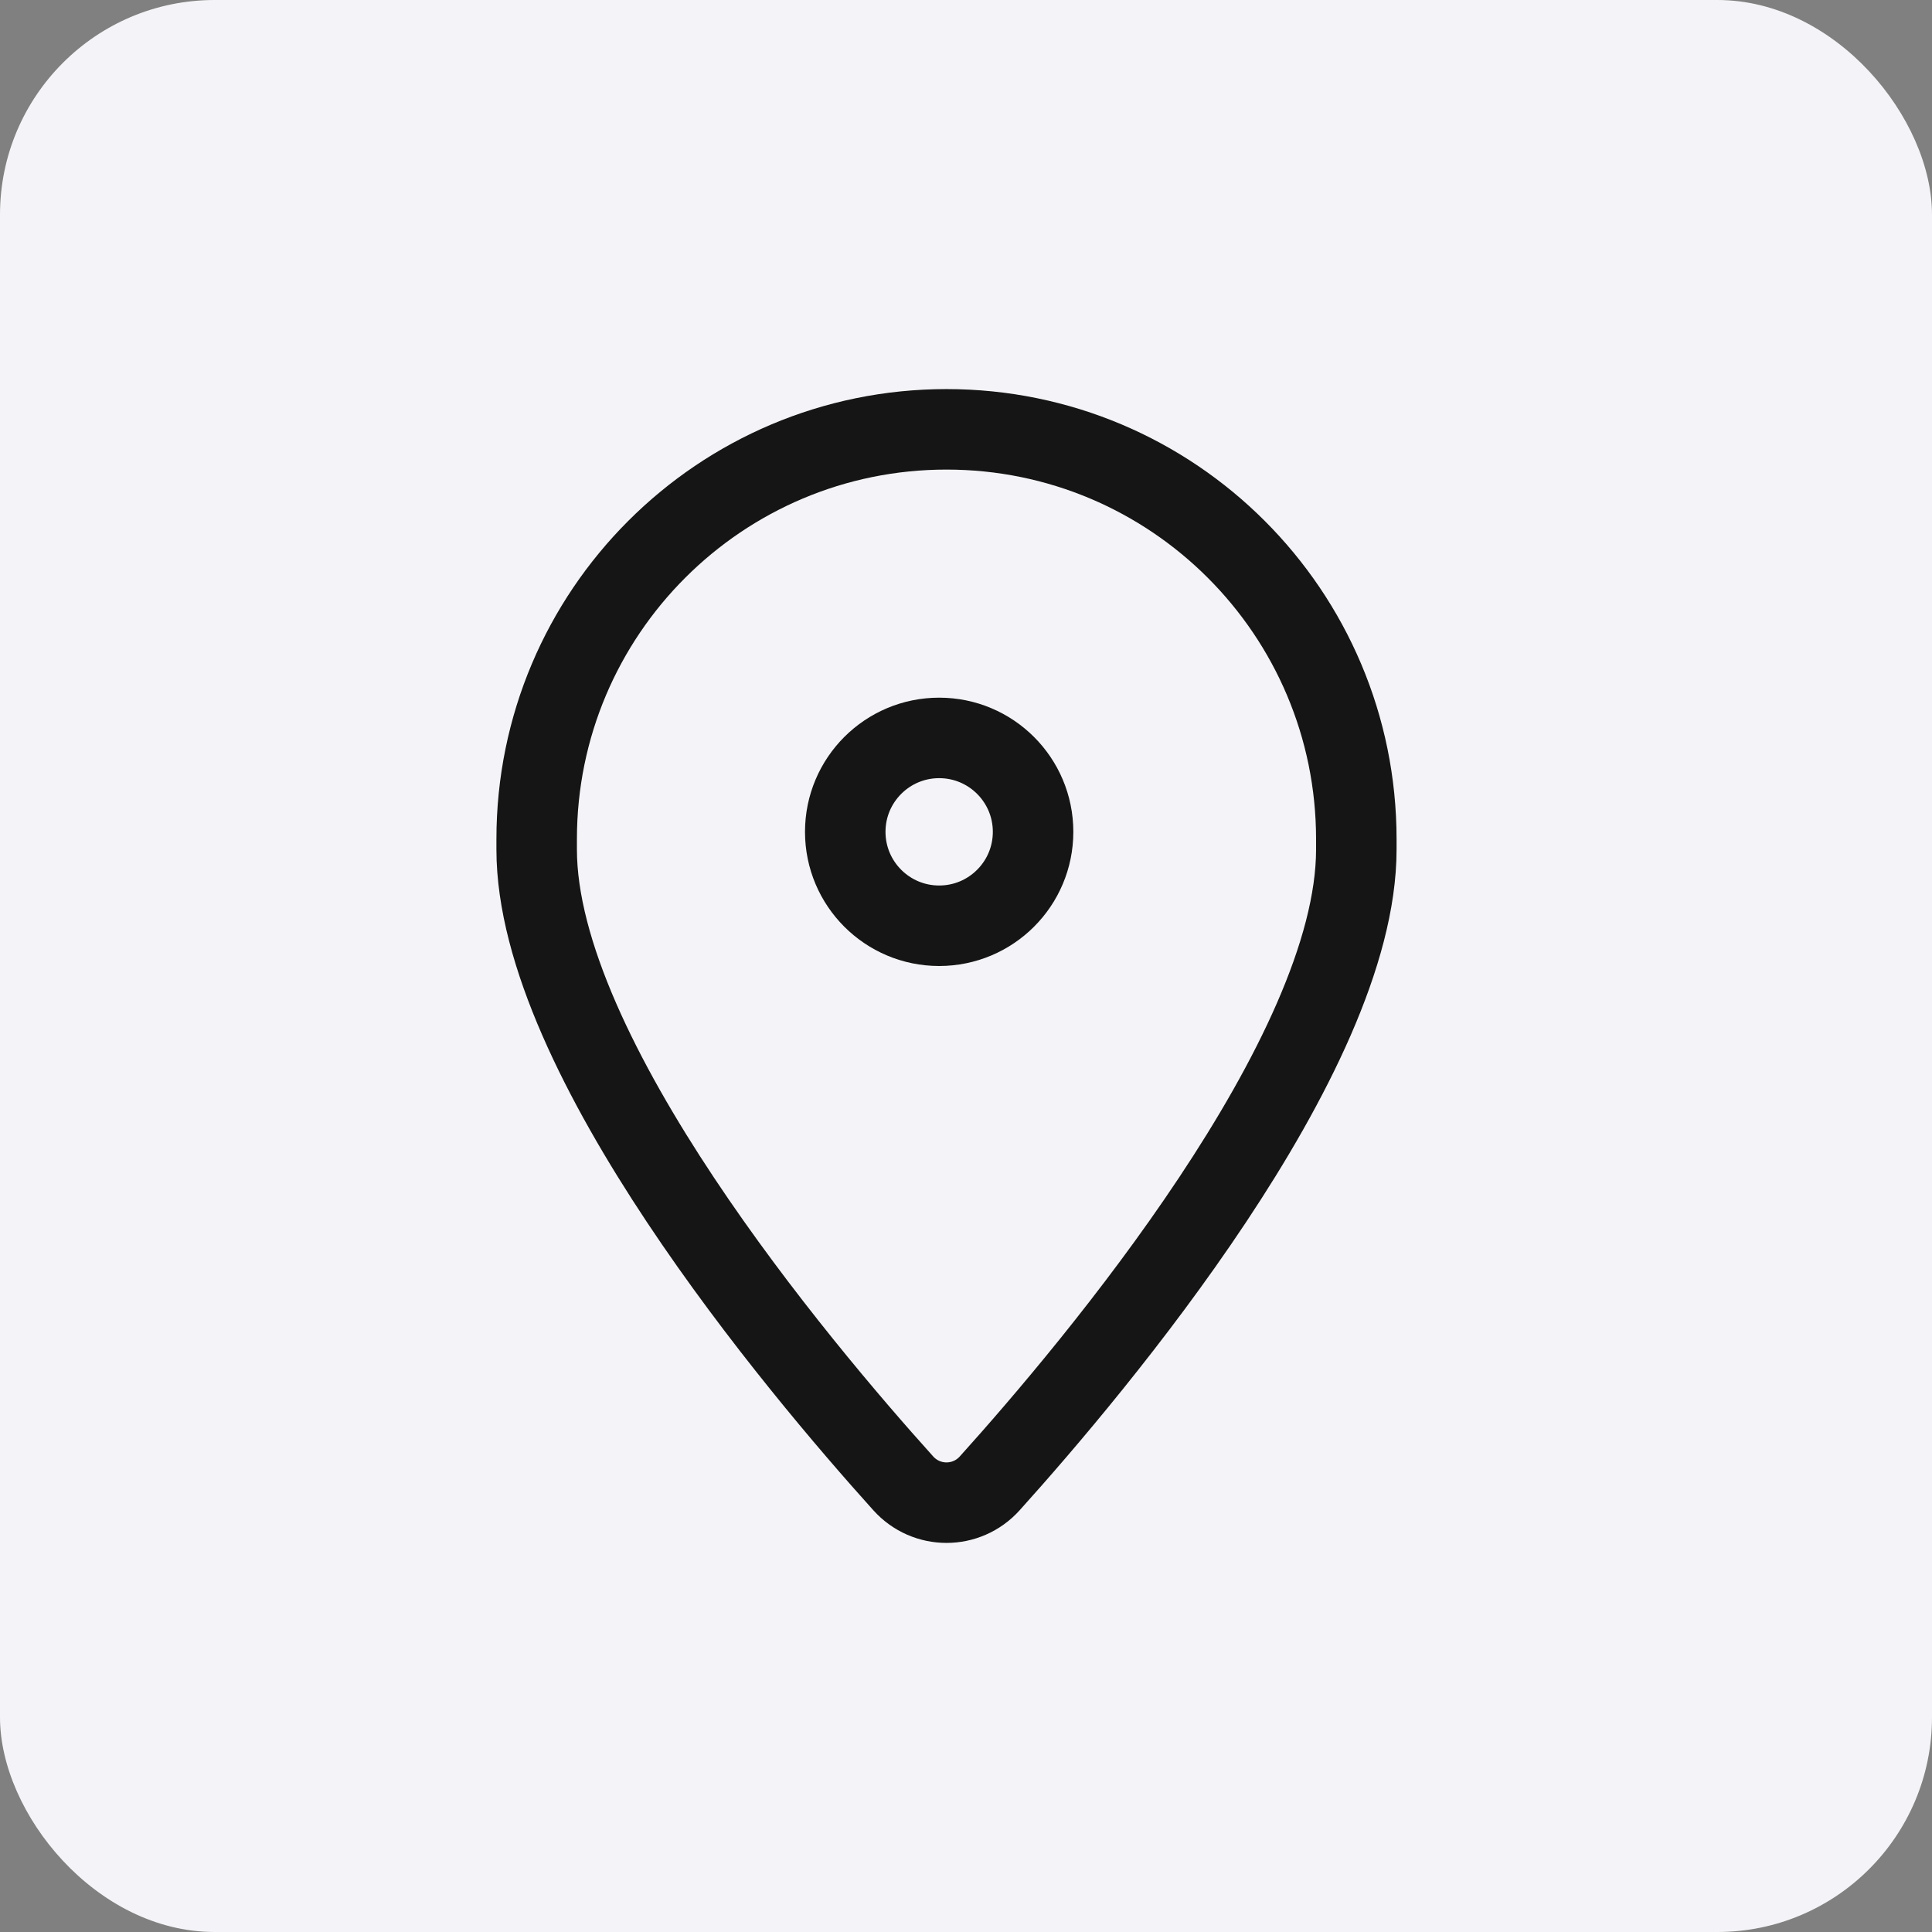
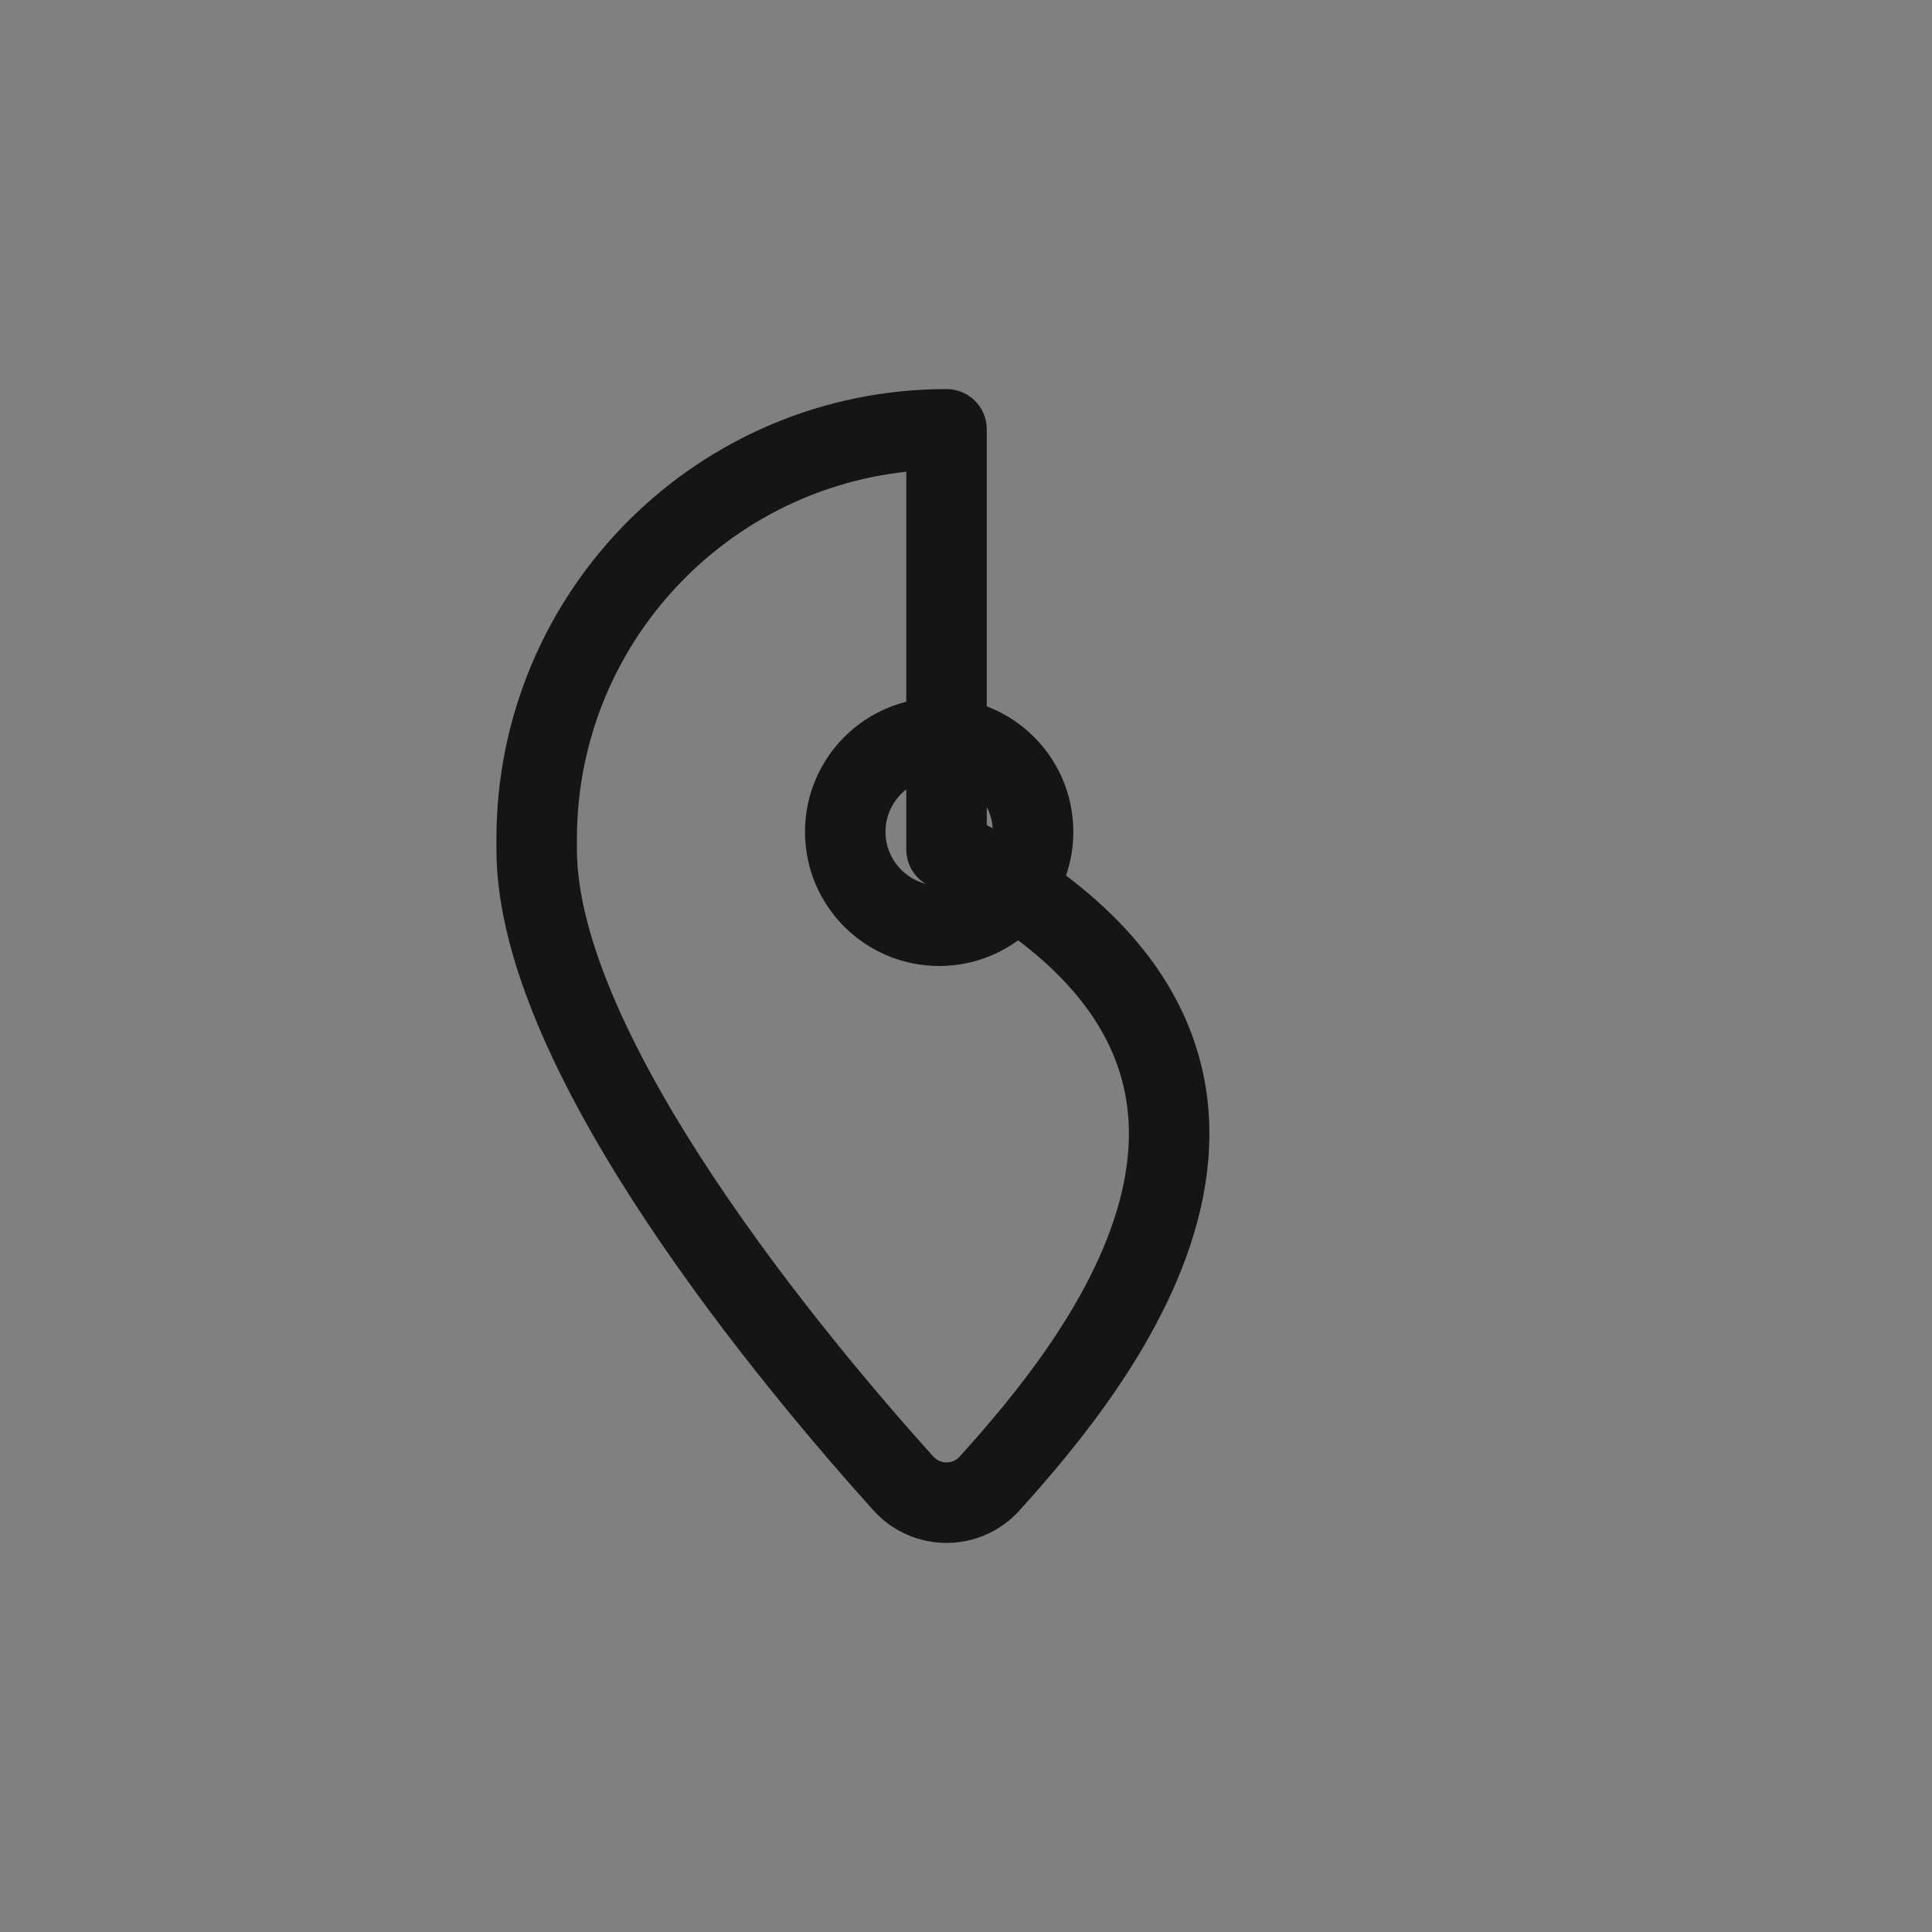
<svg xmlns="http://www.w3.org/2000/svg" width="36" height="36" viewBox="0 0 36 36" fill="none">
  <rect x="0" y="0" width="36" height="36" fill="#808080" stroke="none" />
-   <rect width="36" height="36" rx="4" fill="#F4F4F8" />
-   <path fill-rule="evenodd" clip-rule="evenodd" d="M10 15.828V15.637C10 11.419 13.419 8 17.637 8V8C21.854 8 25.273 11.419 25.273 15.637V15.828C25.273 19.673 20.404 25.462 18.442 27.64C18.01 28.12 17.263 28.12 16.831 27.64C14.869 25.462 10 19.673 10 15.828Z" stroke="#151515" stroke-width="1.5" stroke-linecap="round" stroke-linejoin="round" />
+   <path fill-rule="evenodd" clip-rule="evenodd" d="M10 15.828V15.637C10 11.419 13.419 8 17.637 8V8V15.828C25.273 19.673 20.404 25.462 18.442 27.64C18.01 28.12 17.263 28.12 16.831 27.64C14.869 25.462 10 19.673 10 15.828Z" stroke="#151515" stroke-width="1.5" stroke-linecap="round" stroke-linejoin="round" />
  <circle cx="17.5" cy="15.5" r="1.75" stroke="#151515" stroke-width="1.5" />
</svg>